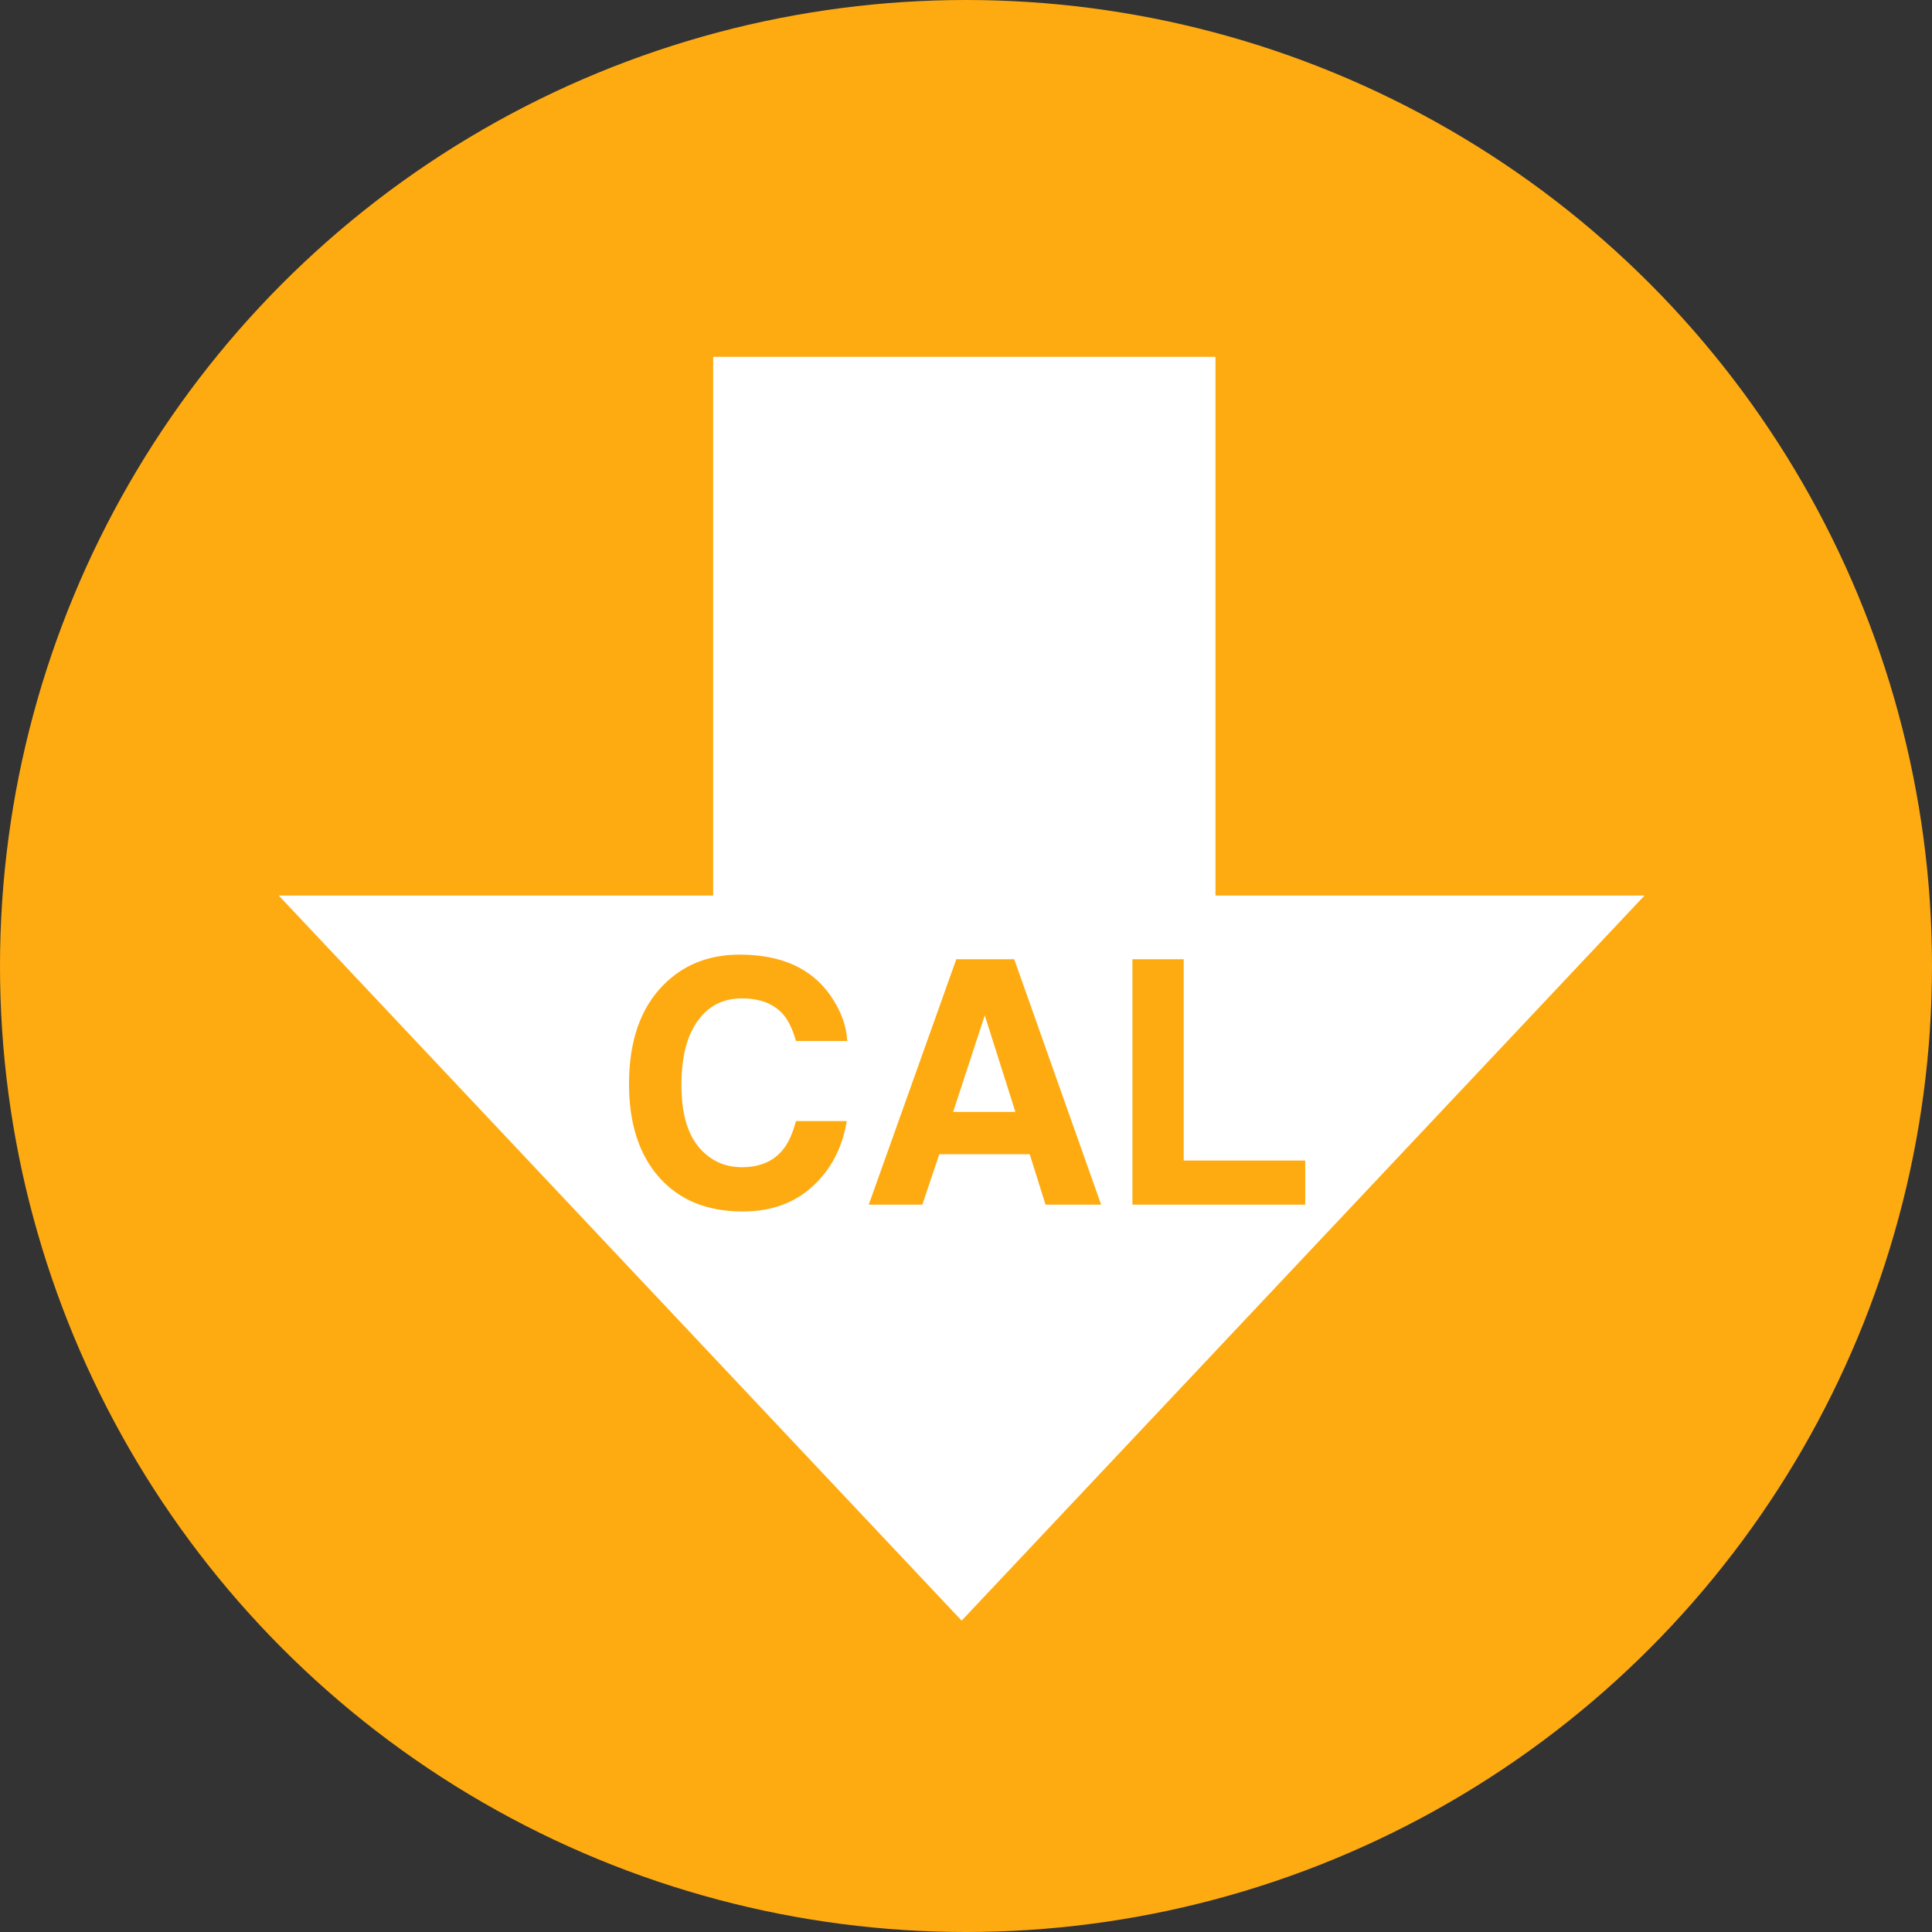
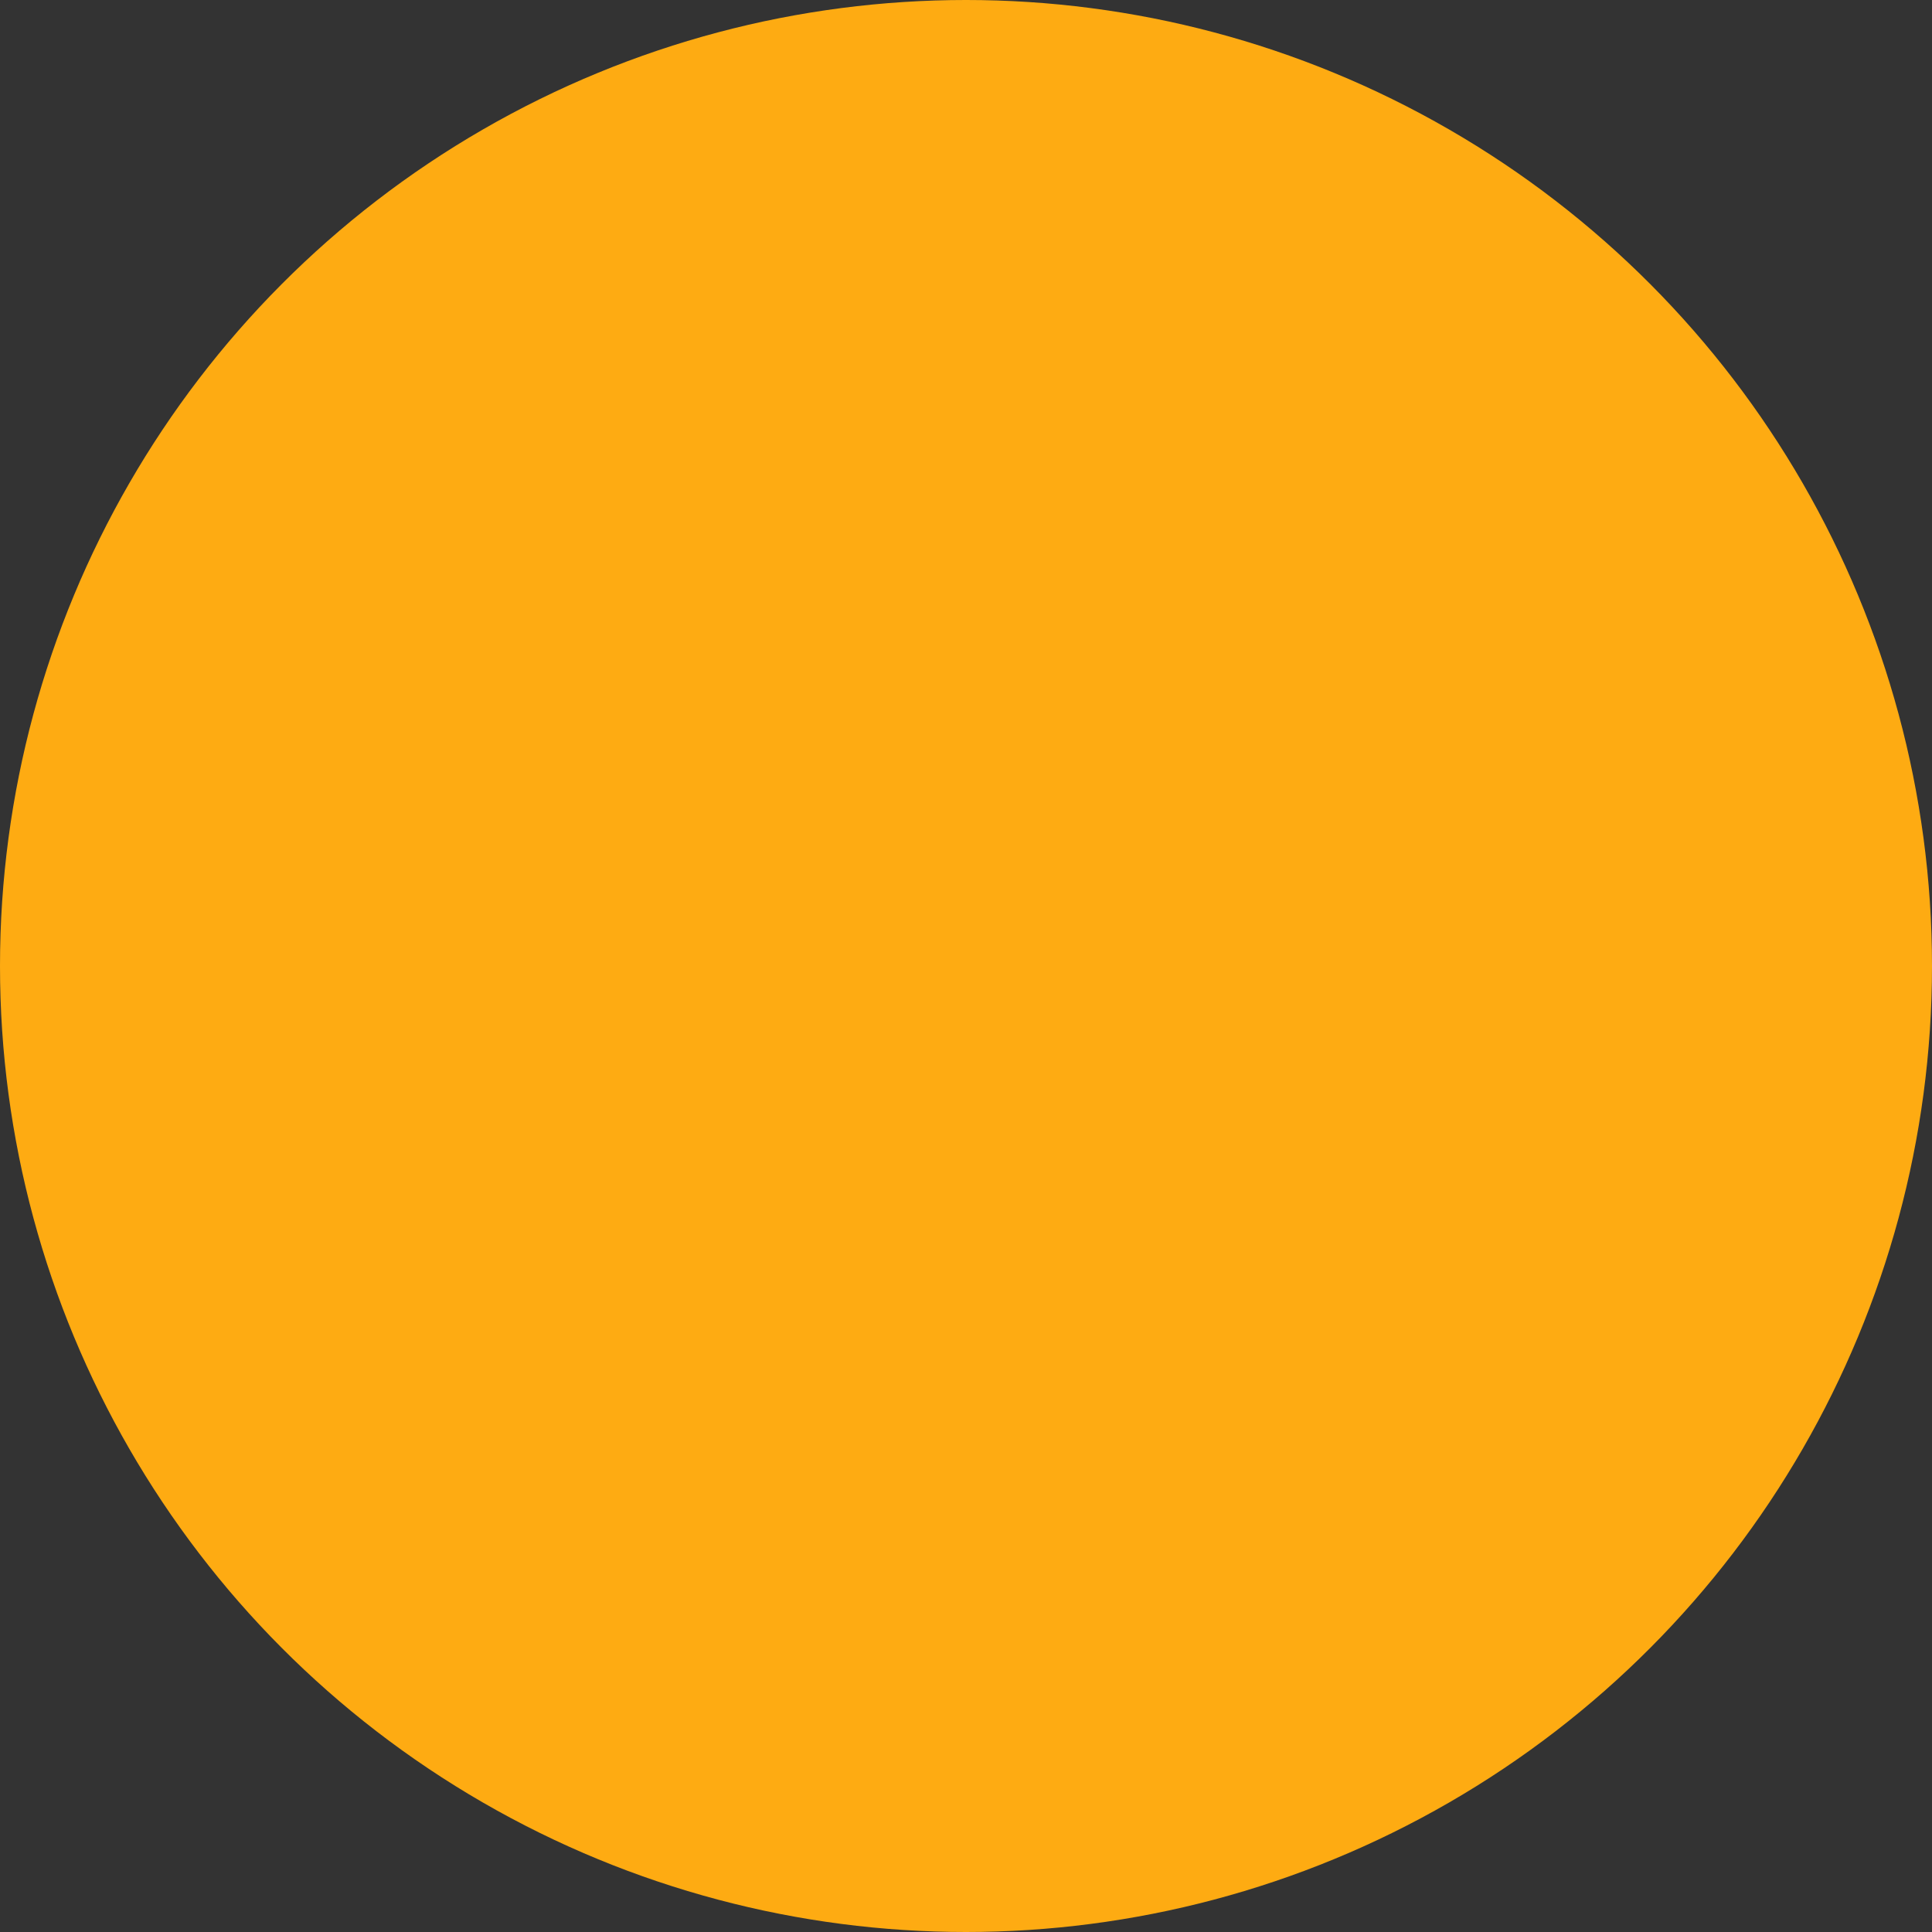
<svg xmlns="http://www.w3.org/2000/svg" width="85" height="85" viewBox="0 0 85 85" fill="none">
  <rect x="0" y="0" width="85" height="85" fill="#333333" stroke="none" />
  <circle cx="42.5" cy="42.5" r="42.5" fill="#FEAB12" />
-   <rect x="31.377" y="15.699" width="22.099" height="31.603" fill="white" />
-   <path d="M42.308 71.301L12.263 39.4L72.352 39.4L42.308 71.301Z" fill="white" />
-   <path d="M27.674 47.69C27.674 45.805 28.179 44.352 29.19 43.332C30.069 42.443 31.187 41.999 32.544 41.999C34.361 41.999 35.689 42.595 36.529 43.786C36.993 44.455 37.242 45.127 37.276 45.8H35.02C34.873 45.283 34.685 44.892 34.456 44.628C34.046 44.16 33.438 43.925 32.632 43.925C31.812 43.925 31.165 44.257 30.691 44.921C30.218 45.581 29.981 46.516 29.981 47.727C29.981 48.938 30.23 49.846 30.728 50.451C31.231 51.052 31.868 51.352 32.64 51.352C33.431 51.352 34.034 51.093 34.449 50.576C34.678 50.297 34.869 49.88 35.02 49.323H37.254C37.059 50.5 36.558 51.457 35.752 52.194C34.952 52.932 33.924 53.3 32.669 53.3C31.116 53.3 29.895 52.802 29.007 51.806C28.118 50.805 27.674 49.433 27.674 47.69ZM41.934 48.92H44.673L43.326 44.672L41.934 48.92ZM42.073 42.204H44.622L48.445 53H45.999L45.303 50.781H41.326L40.579 53H38.221L42.073 42.204ZM49.822 42.204H52.078V51.059H57.425V53H49.822V42.204Z" fill="#FEAB12" />
</svg>